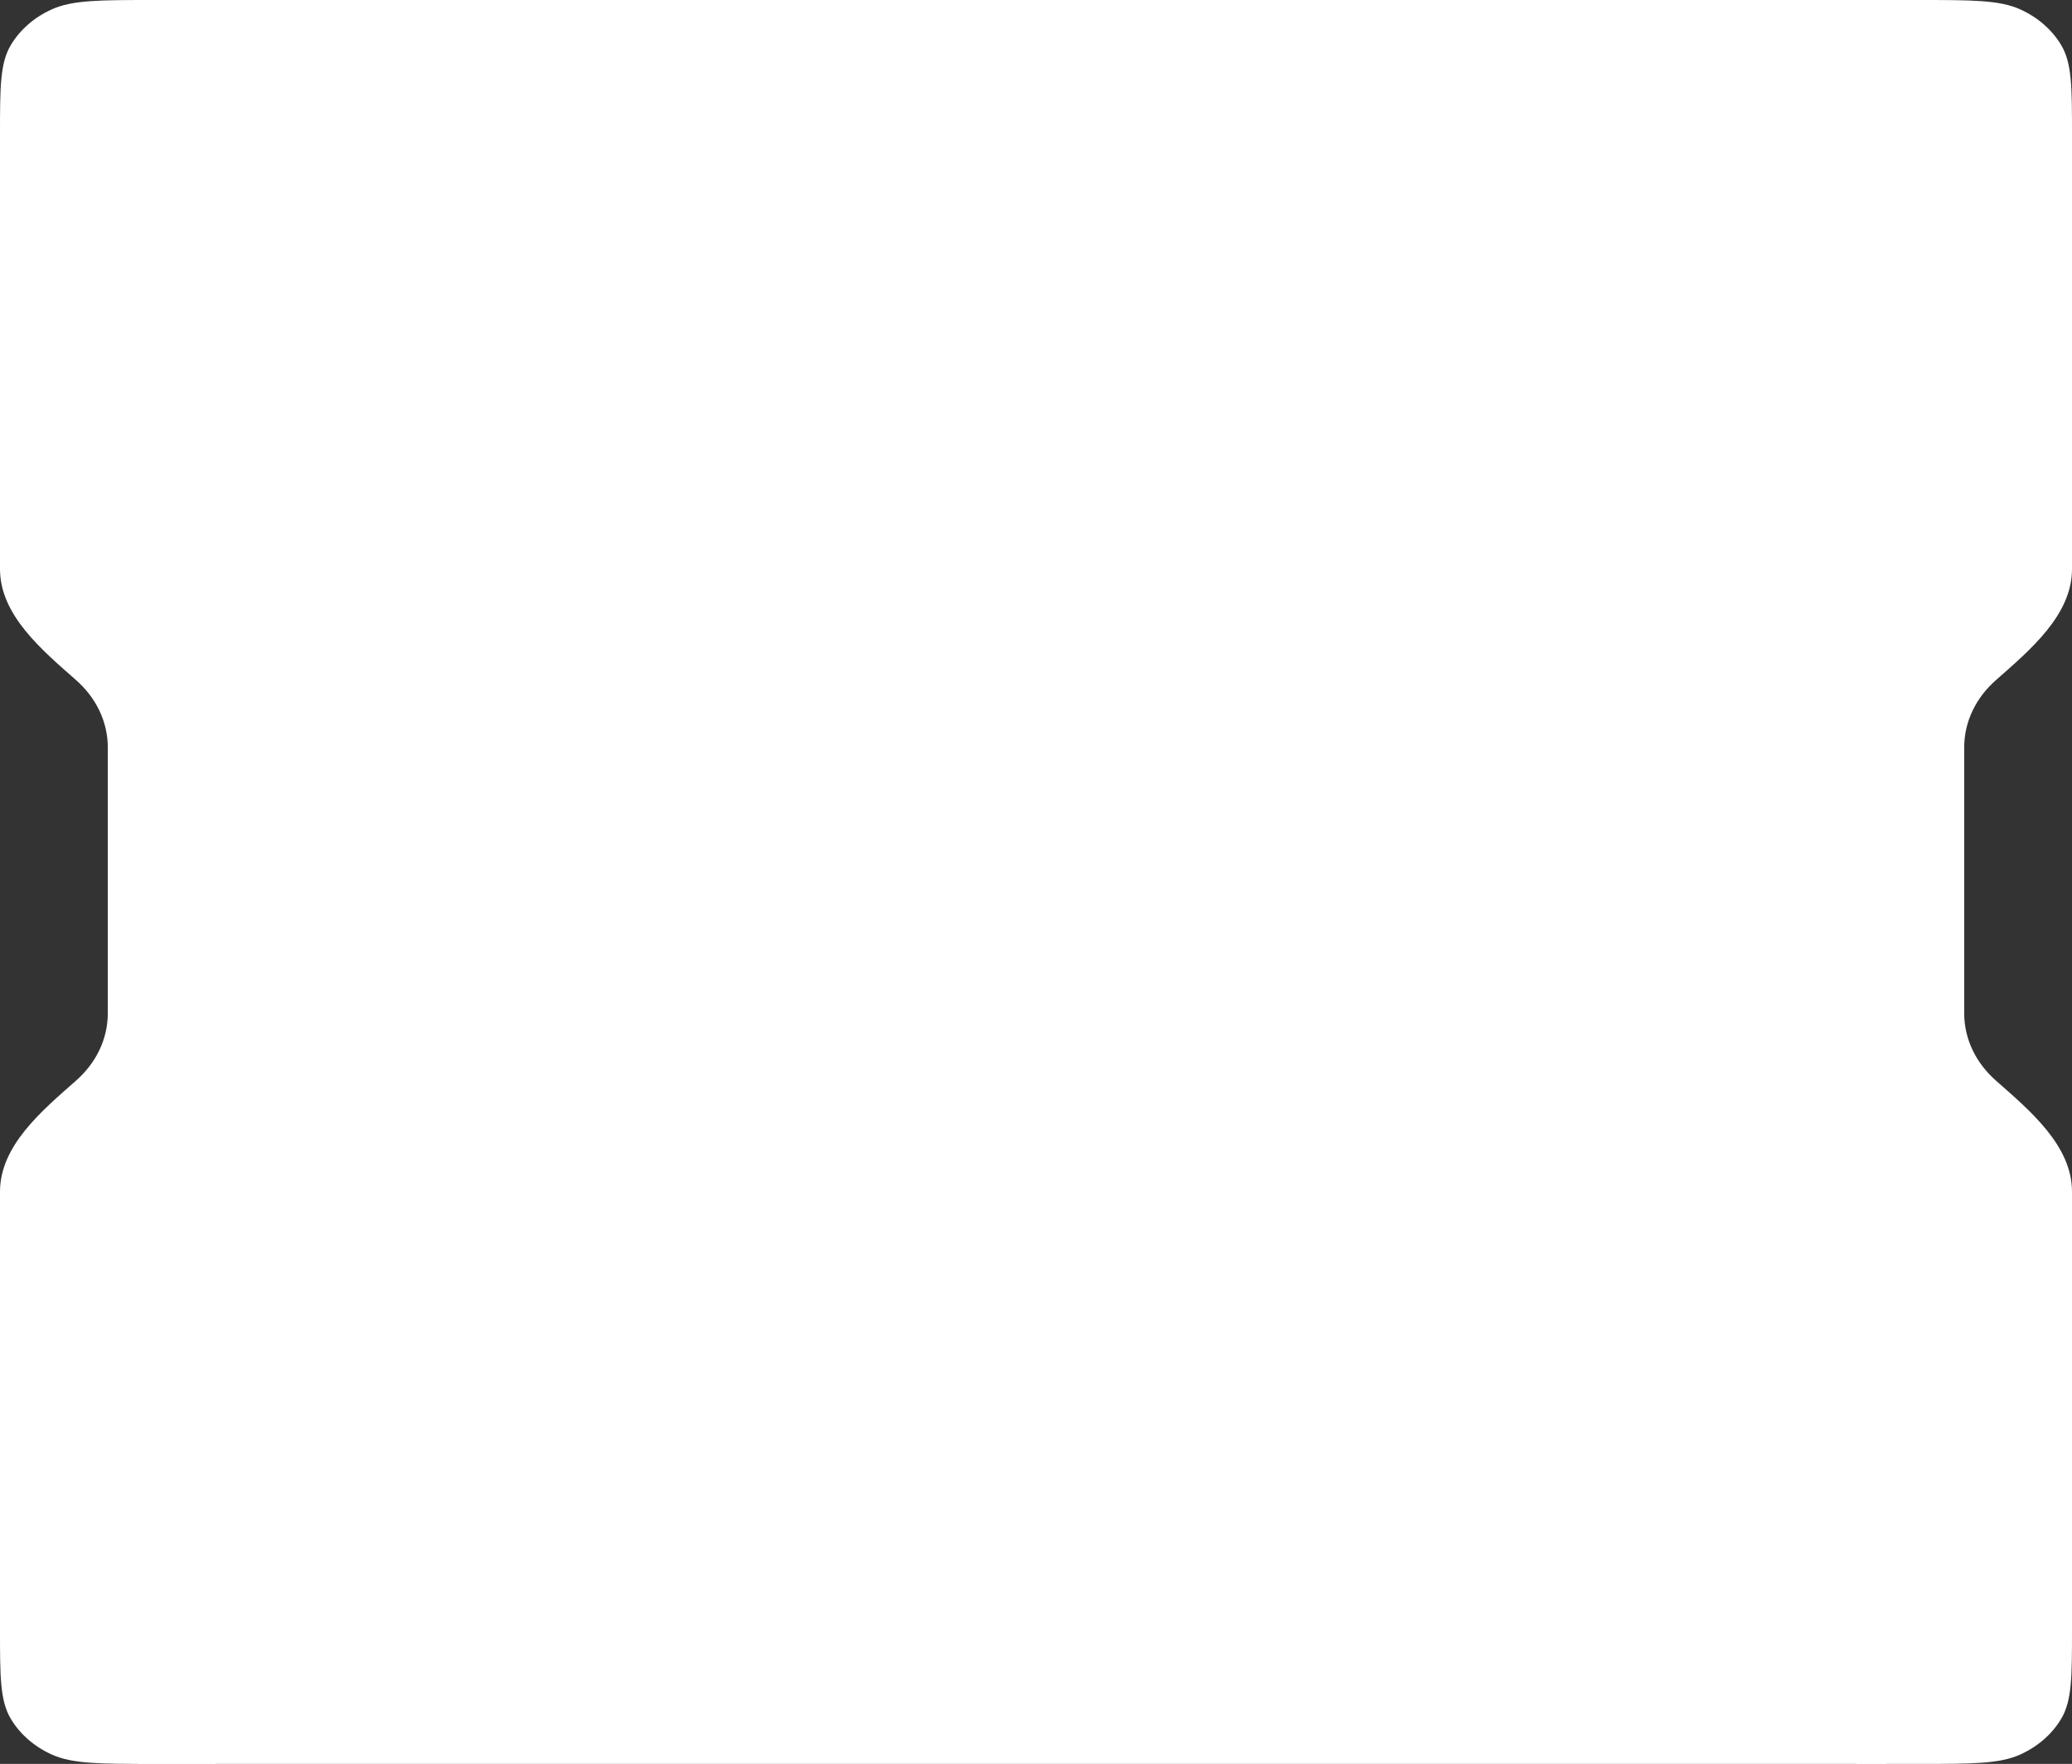
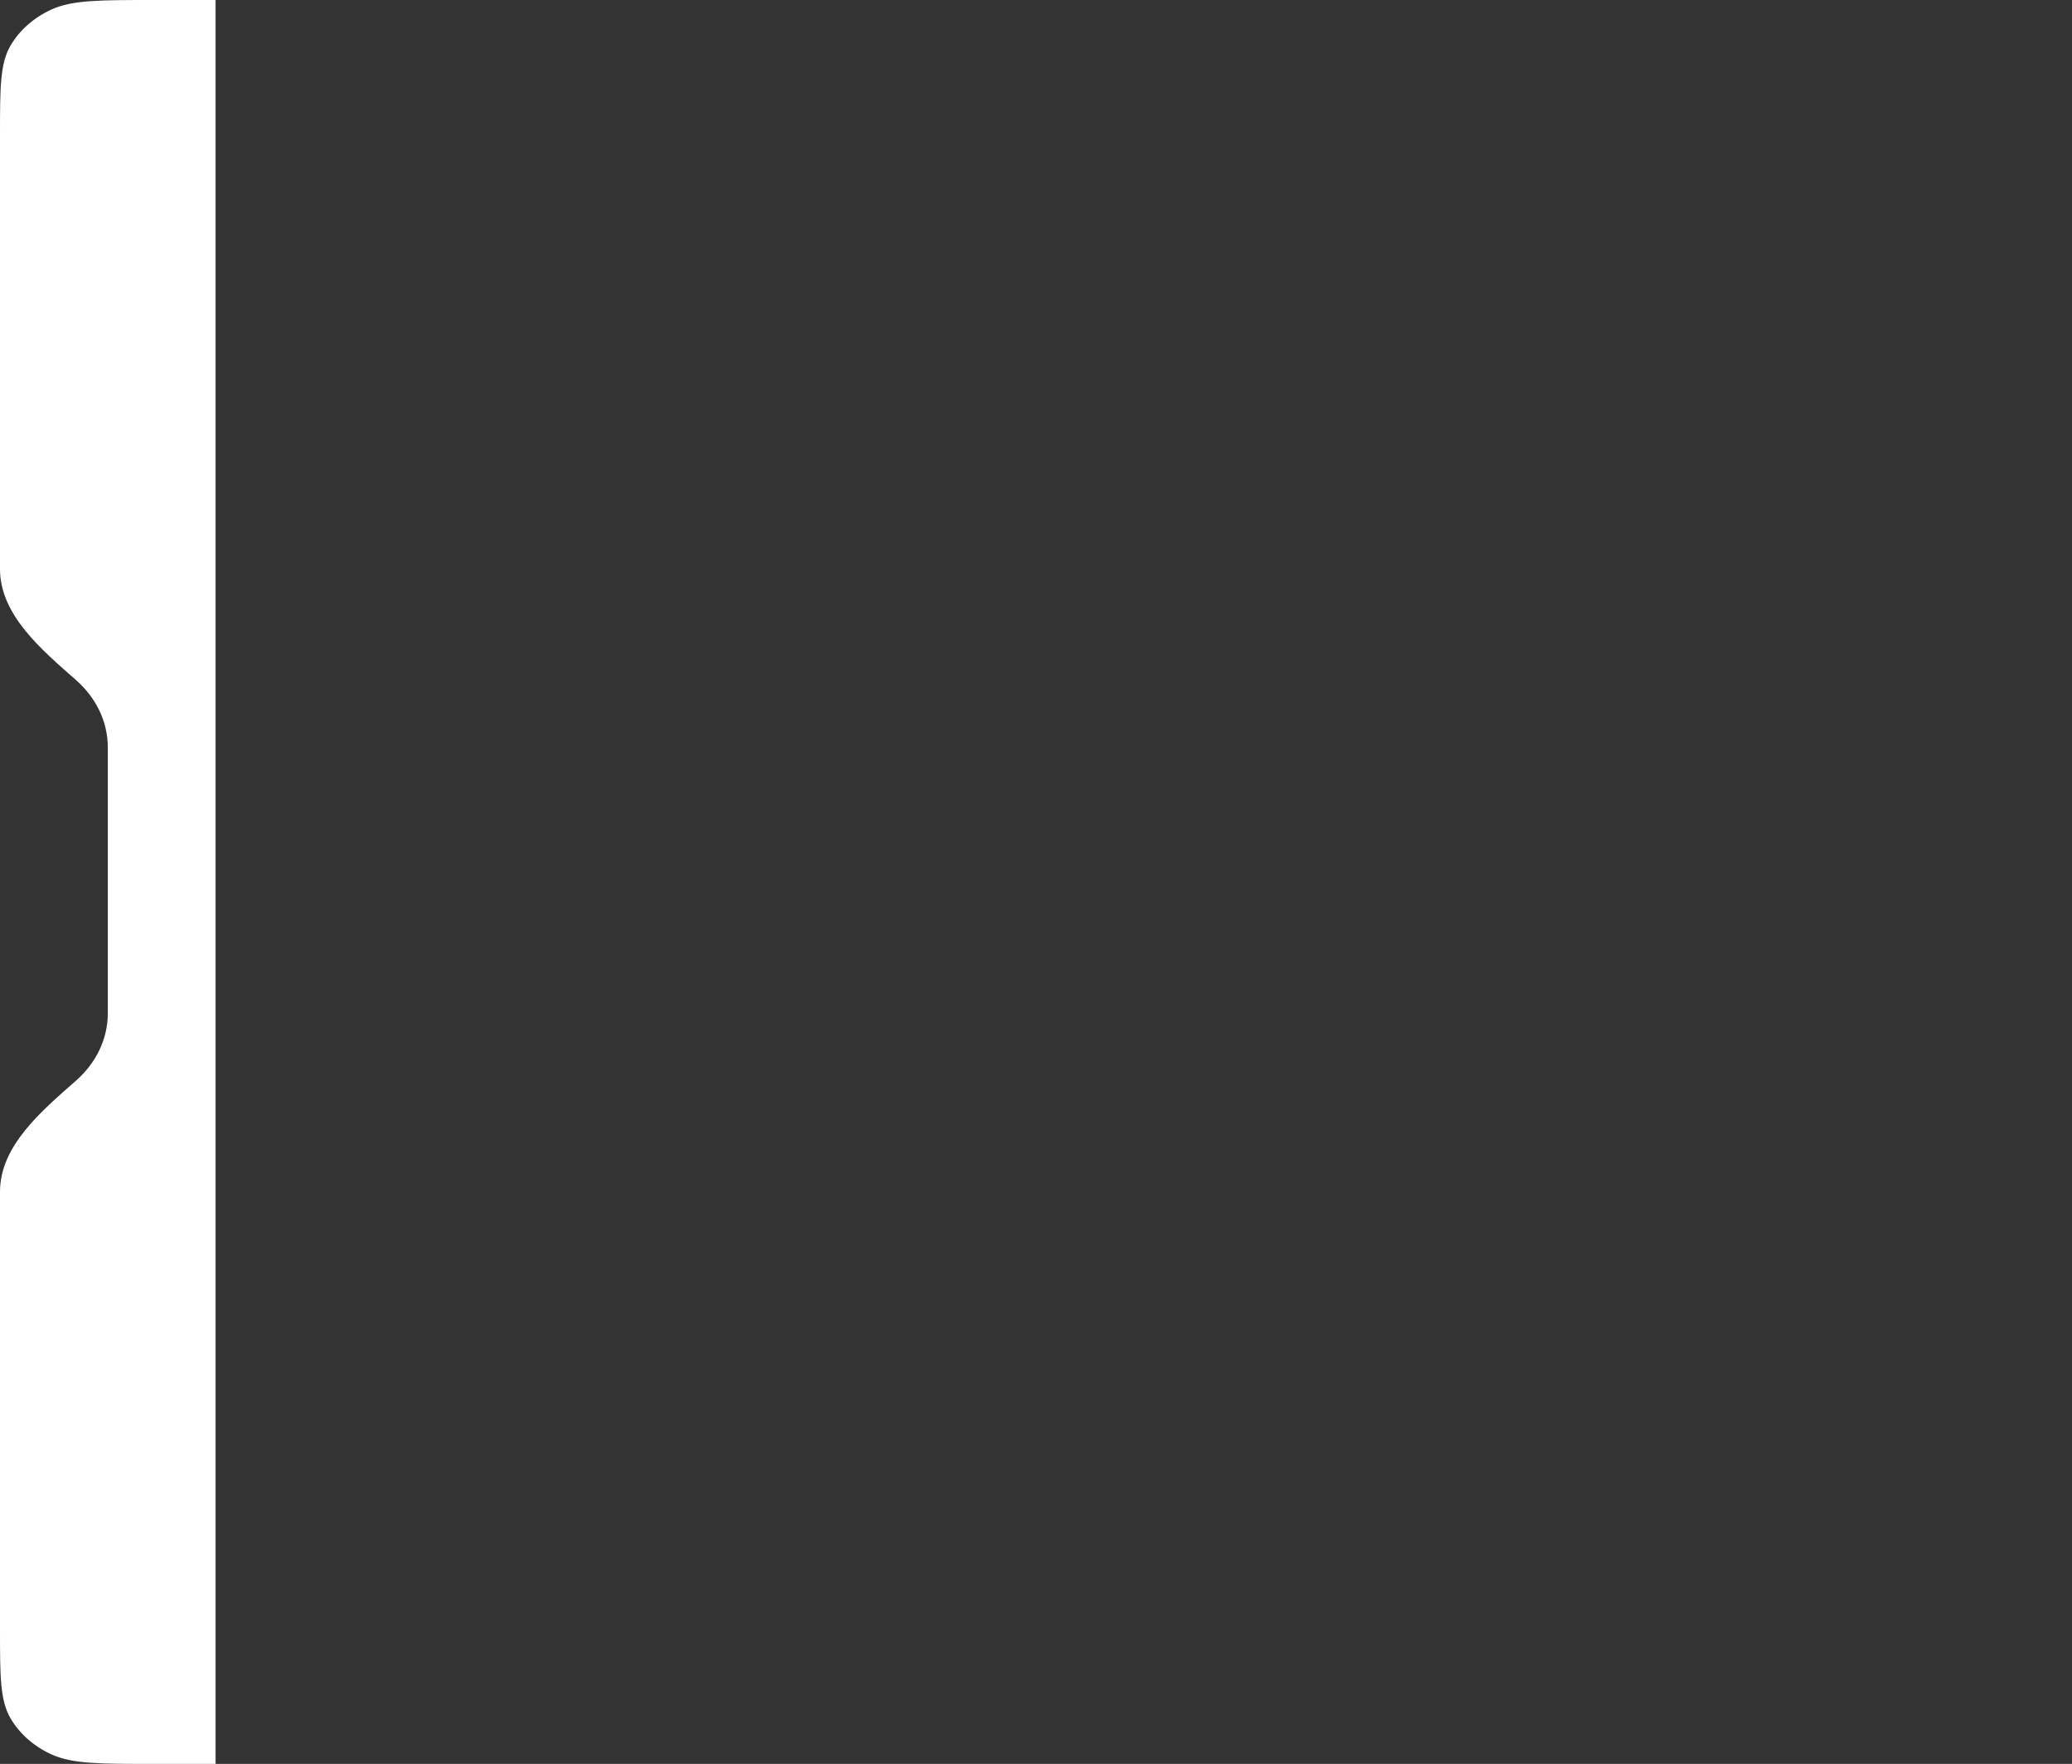
<svg xmlns="http://www.w3.org/2000/svg" width="692" height="589" viewBox="0 0 692 589" fill="none">
  <rect x="0" y="0" width="692" height="589" fill="#333333" stroke="none" />
  <path d="M3.603 15.073C0 21.134 0 29.097 0 45.023V190.003C0 205.339 13.9 216.968 25.409 227.104C31.956 232.869 36 240.807 36 249.571V338.362C36 347.126 31.956 355.064 25.409 360.829C13.9 370.965 0 382.594 0 397.93V543.977C0 559.903 0 567.866 3.603 573.926C6.639 579.034 11.404 583.198 17.249 585.852C24.184 589 33.296 589 51.52 589H72V0H51.52C33.296 0 24.184 0 17.249 3.148C11.404 5.802 6.639 9.966 3.603 15.073Z" fill="white" />
-   <rect width="584" height="589" transform="translate(46)" fill="white" />
-   <path d="M688.397 15.073C692 21.134 692 29.097 692 45.023V190.003C692 205.339 678.1 216.968 666.591 227.104C660.044 232.869 656 240.807 656 249.571V338.362C656 347.126 660.044 355.064 666.591 360.829C678.1 370.965 692 382.594 692 397.93V543.977C692 559.903 692 567.866 688.397 573.926C685.361 579.034 680.596 583.198 674.751 585.852C667.816 589 658.704 589 640.48 589H620V0H640.48C658.704 0 667.816 0 674.751 3.148C680.596 5.802 685.361 9.966 688.397 15.073Z" fill="white" />
</svg>